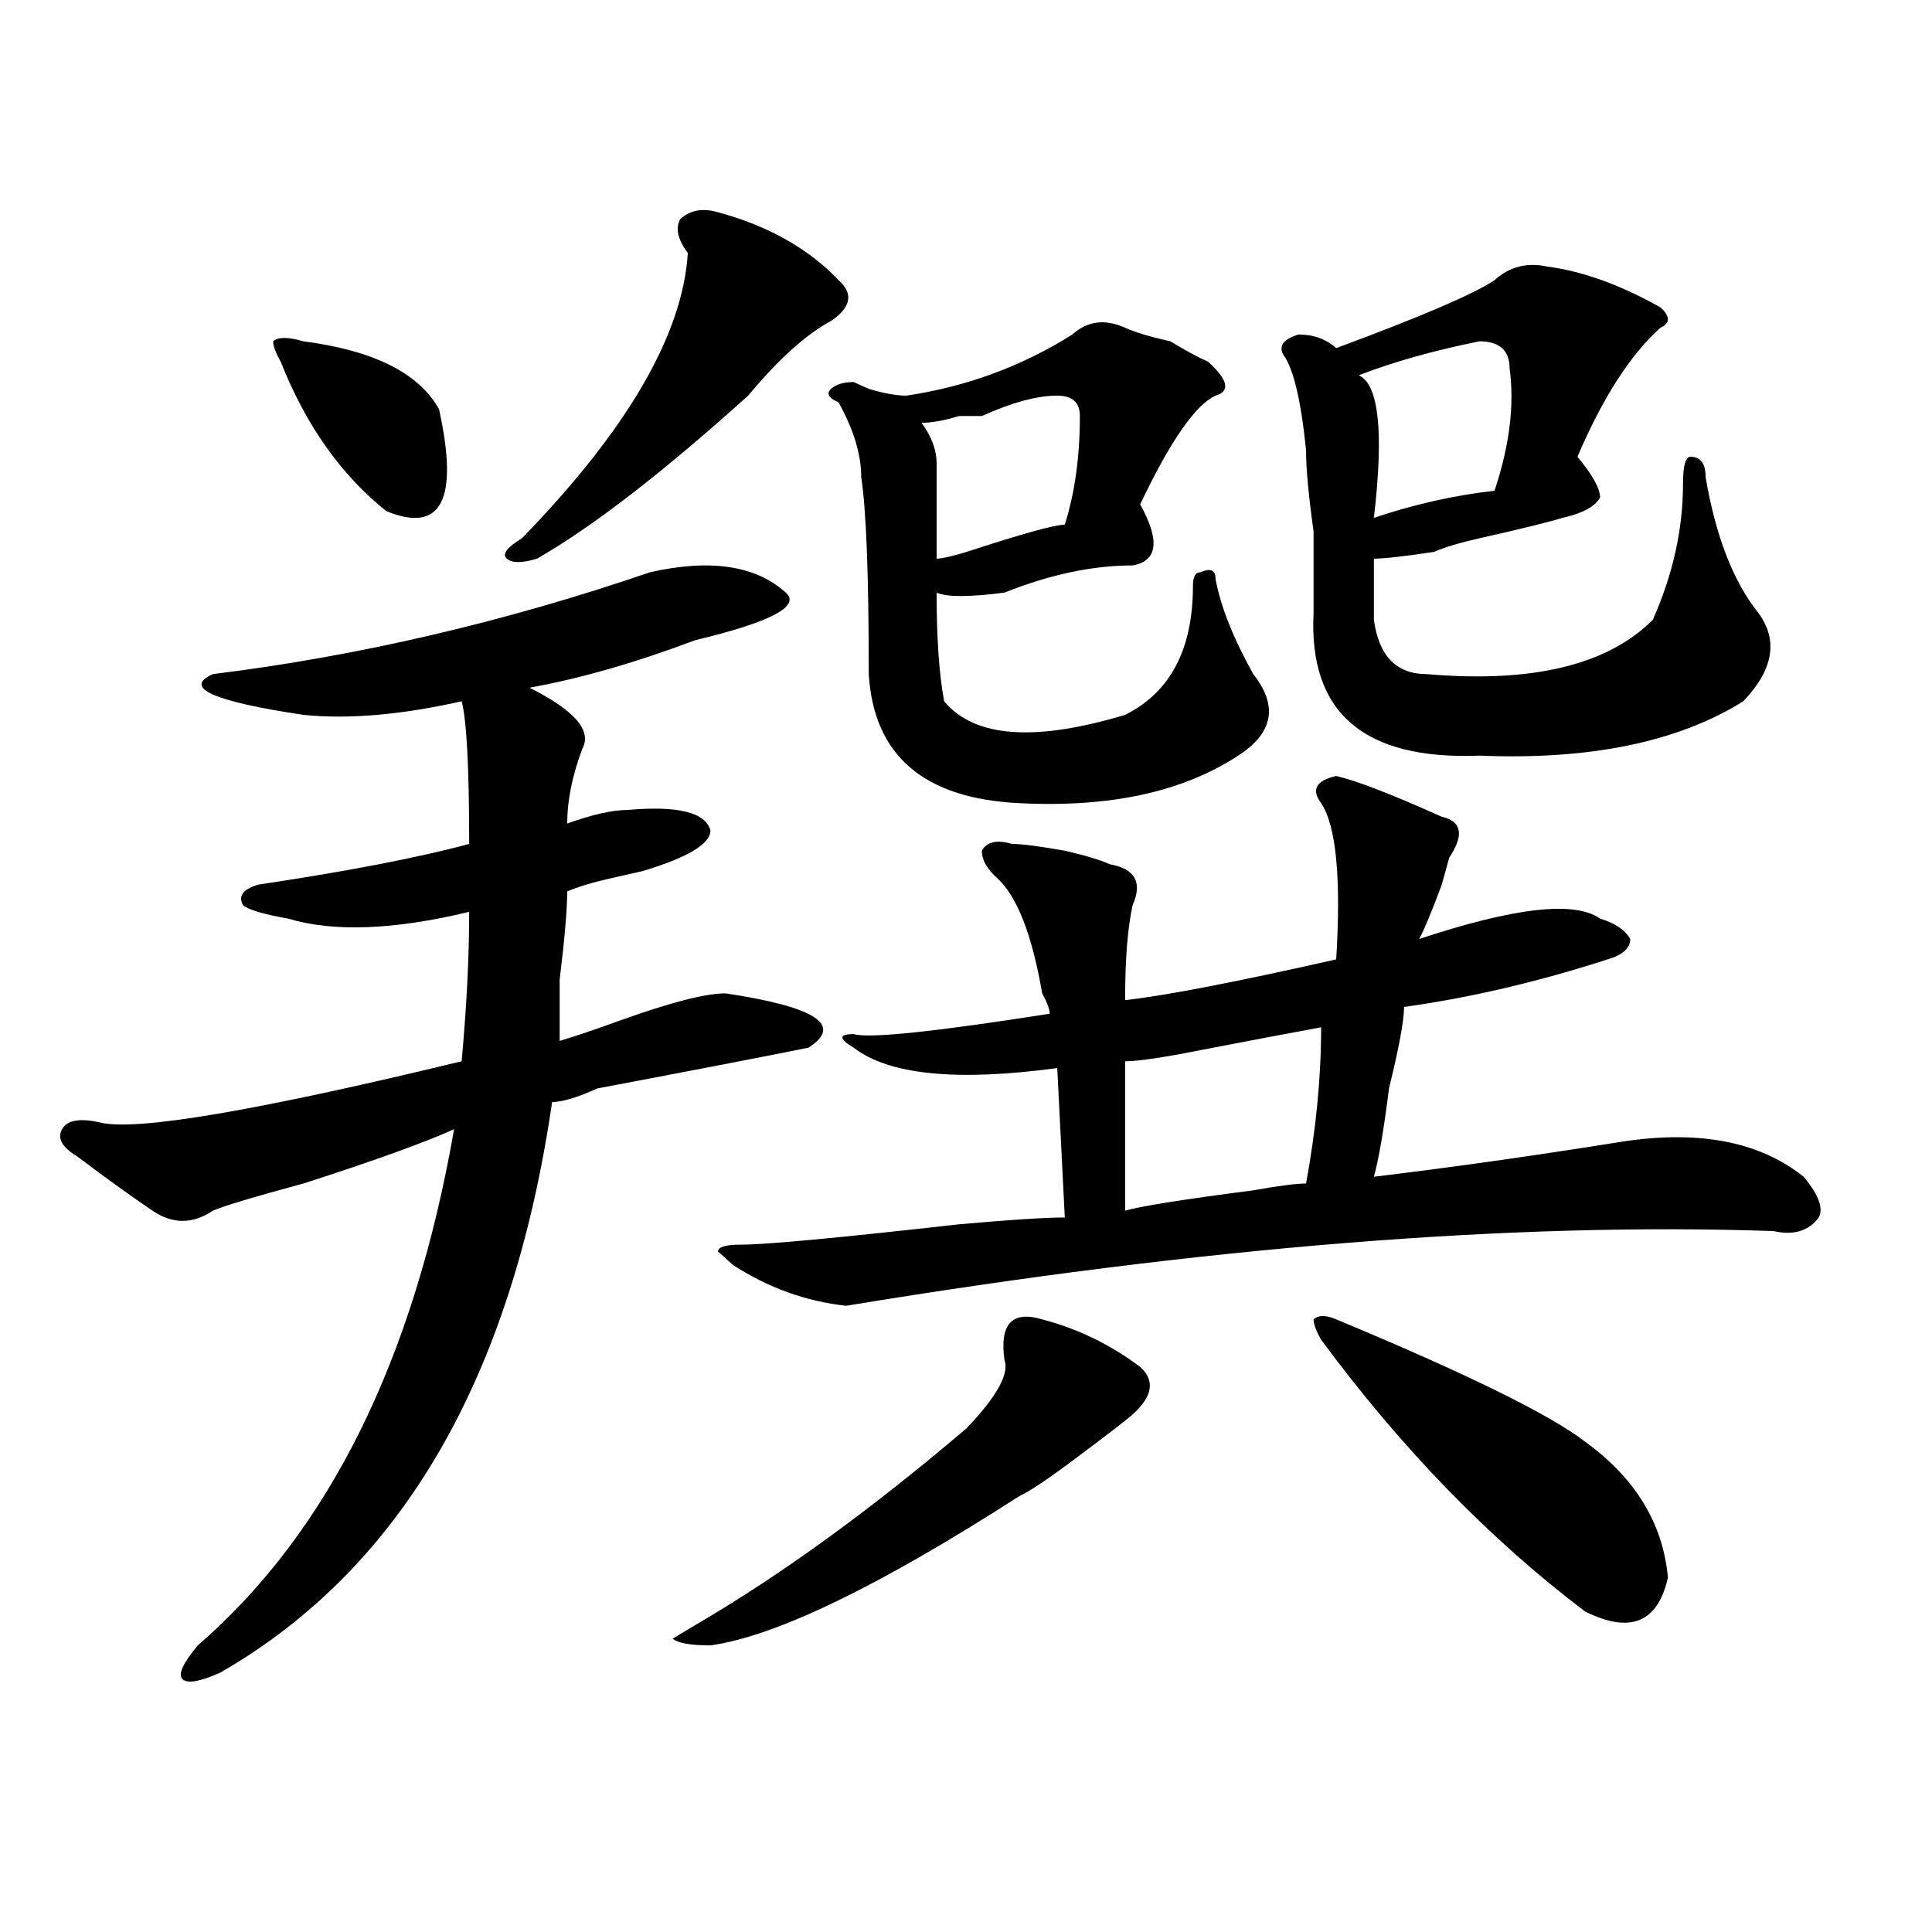
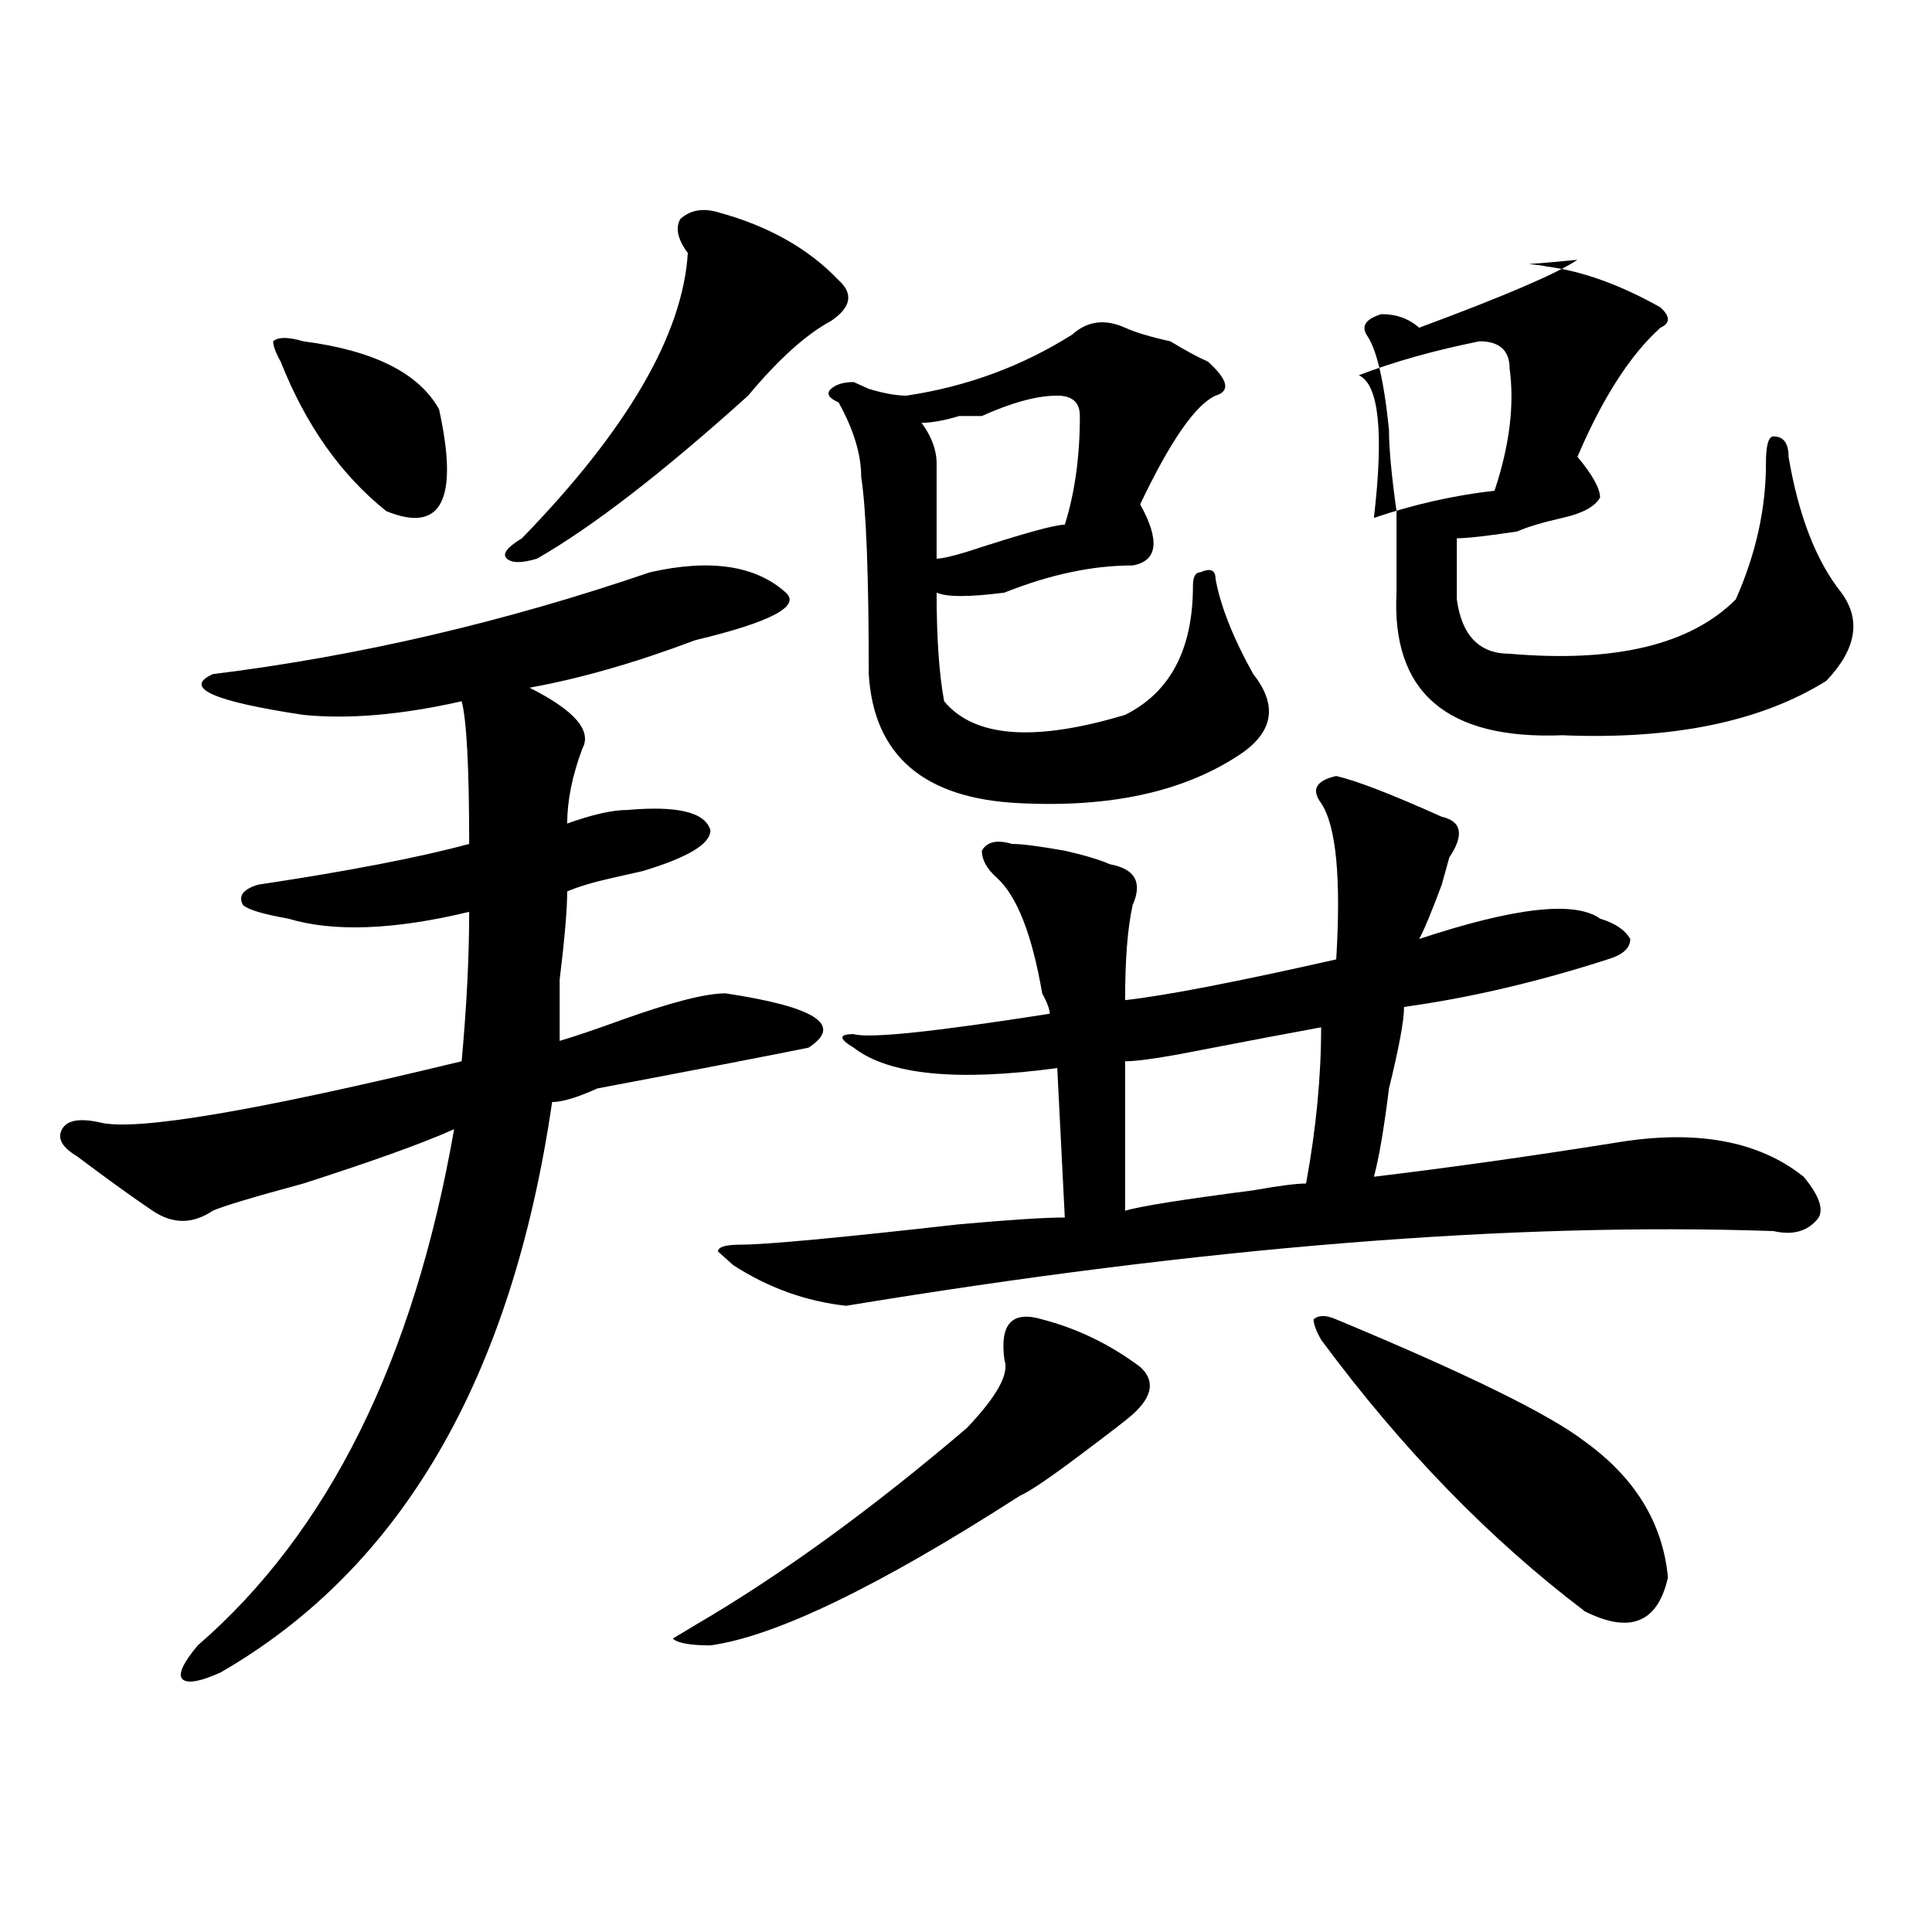
<svg xmlns="http://www.w3.org/2000/svg" version="1.1" id="图层_1" x="0px" y="0px" width="1000px" height="1000px" viewBox="0 0 1000 1000" enable-background="new 0 0 1000 1000" xml:space="preserve">
-   <path d="M336.504,296.188c31.219-7.031,54.633-3.516,70.242,10.547c7.805,7.031-7.805,15.271-46.828,24.609  c-31.219,11.756-59.876,19.94-85.852,24.609c23.414,11.756,32.499,22.303,27.316,31.641c-5.243,14.063-7.805,26.972-7.805,38.672  c12.987-4.669,23.414-7.031,31.219-7.031c25.976-2.307,40.304,1.209,42.926,10.547c0,7.031-11.707,14.063-35.121,21.094  l-15.609,3.516c-10.427,2.362-18.231,4.725-23.414,7.031c0,9.394-1.341,24.609-3.902,45.703c0,16.425,0,26.972,0,31.641  c7.805-2.307,18.171-5.822,31.219-10.547c25.976-9.338,44.206-14.063,54.633-14.063c46.828,7.031,61.097,16.425,42.926,28.125  c-23.414,4.725-59.876,11.756-109.266,21.094c-10.427,4.725-18.231,7.031-23.414,7.031  c-20.853,142.987-78.047,241.369-171.703,295.313c-10.427,4.669-16.95,5.822-19.512,3.516c-2.622-2.362,0-8.24,7.805-17.578  C169.983,793.1,214.19,704,235.043,584.469c-15.609,7.031-41.646,16.425-78.047,28.125c-26.036,7.031-41.646,11.756-46.828,14.063  c-10.427,7.031-20.853,7.031-31.219,0c-10.427-7.031-23.414-16.369-39.023-28.125c-7.805-4.669-10.427-9.338-7.805-14.063  c2.562-4.669,9.085-5.822,19.512-3.516c18.171,4.725,80.608-5.822,187.313-31.641c2.562-28.125,3.902-53.888,3.902-77.344  c-39.023,9.394-70.242,10.547-93.656,3.516c-13.048-2.307-20.853-4.669-23.414-7.031c-2.622-4.669,0-8.185,7.805-10.547  c46.828-7.031,83.229-14.063,109.266-21.094c0-39.825-1.341-64.435-3.902-73.828c-31.219,7.031-58.535,9.394-81.949,7.031  c-46.828-7.031-62.438-14.063-46.828-21.094C185.593,339.584,261.019,322.006,336.504,296.188z M156.996,176.656  c36.401,4.725,59.815,16.425,70.242,35.156c10.366,46.912,1.28,64.49-27.316,52.734c-23.414-18.731-41.646-44.494-54.633-77.344  c-2.622-4.669-3.902-8.185-3.902-10.547C143.948,174.35,149.191,174.35,156.996,176.656z M371.625,109.859  c25.976,7.031,46.828,18.787,62.438,35.156c7.805,7.031,6.464,14.063-3.902,21.094c-13.048,7.031-27.316,19.94-42.926,38.672  c-44.267,39.881-80.669,68.006-109.266,84.375c-7.805,2.362-13.048,2.362-15.609,0c-2.622-2.307,0-5.822,7.805-10.547  c54.633-56.25,83.229-105.469,85.852-147.656c-5.243-7.031-6.524-12.854-3.902-17.578  C357.296,108.706,363.82,107.553,371.625,109.859z M539.426,682.906c18.171,4.725,35.121,12.909,50.73,24.609  c7.805,7.031,6.464,15.271-3.902,24.609c-2.622,2.362-11.707,9.394-27.316,21.094c-15.609,11.756-26.036,18.787-31.219,21.094  c-72.864,46.856-126.216,72.619-159.996,77.344c-10.427,0-16.95-1.209-19.512-3.516l11.707-7.031  c44.206-25.818,91.034-59.766,140.484-101.953c15.609-16.369,22.073-28.125,19.512-35.156  C517.292,685.269,523.816,678.237,539.426,682.906z M691.617,401.656c10.366,2.362,28.597,9.394,54.633,21.094  c10.366,2.362,11.707,9.394,3.902,21.094l-3.902,14.063c-5.243,14.063-9.146,23.456-11.707,28.125  c49.39-16.369,80.608-19.885,93.656-10.547c7.805,2.362,12.987,5.878,15.609,10.547c0,4.725-3.902,8.24-11.707,10.547  c-36.462,11.756-71.583,19.94-105.363,24.609c0,7.031-2.622,21.094-7.805,42.188c-2.622,21.094-5.243,36.365-7.805,45.703  c39.023-4.669,80.608-10.547,124.875-17.578c41.585-7.031,74.145-1.153,97.559,17.578c7.805,9.394,10.366,16.425,7.805,21.094  c-5.243,7.031-13.048,9.394-23.414,7.031c-135.302-4.669-295.298,8.24-479.988,38.672c-20.853-2.307-40.364-9.338-58.535-21.094  l-7.805-7.031c0-2.307,3.902-3.516,11.707-3.516c12.987,0,50.73-3.516,113.168-10.547c25.976-2.307,44.206-3.516,54.633-3.516  l-3.902-77.344c-52.071,7.031-87.192,3.516-105.363-10.547c-7.805-4.669-7.805-7.031,0-7.031  c7.805,2.362,41.585-1.153,101.461-10.547c0-2.307-1.341-5.822-3.902-10.547c-5.243-30.432-13.048-50.372-23.414-59.766  c-5.243-4.669-7.805-9.338-7.805-14.063c2.562-4.669,7.805-5.822,15.609-3.516c5.183,0,14.269,1.209,27.316,3.516  c10.366,2.362,18.171,4.725,23.414,7.031c12.987,2.362,16.89,9.394,11.707,21.094c-2.622,11.756-3.902,28.125-3.902,49.219  c20.792-2.307,57.194-9.338,109.266-21.094c2.562-42.188,0-69.104-7.805-80.859C678.569,408.688,681.19,404.019,691.617,401.656z   M555.035,173.141c7.805-7.031,16.89-8.185,27.316-3.516c5.183,2.362,12.987,4.725,23.414,7.031  c7.805,4.725,14.269,8.24,19.512,10.547c10.366,9.394,11.707,15.271,3.902,17.578c-10.427,4.725-23.414,23.456-39.023,56.25  c10.366,18.787,9.085,29.334-3.902,31.641c-20.853,0-42.926,4.725-66.34,14.063c-18.231,2.362-29.938,2.362-35.121,0  c0,23.456,1.28,42.188,3.902,56.25c15.609,18.787,46.828,21.094,93.656,7.031c23.414-11.7,35.121-33.947,35.121-66.797  c0-4.669,1.28-7.031,3.902-7.031c5.183-2.307,7.805-1.153,7.805,3.516c2.562,14.063,9.085,30.487,19.512,49.219  c12.987,16.425,10.366,30.487-7.805,42.188c-28.657,18.787-66.34,26.972-113.168,24.609c-49.45-2.307-75.485-24.609-78.047-66.797  c0-51.525-1.341-85.528-3.902-101.953c0-11.7-3.902-24.609-11.707-38.672c-5.243-2.307-6.524-4.669-3.902-7.031  c2.562-2.307,6.464-3.516,11.707-3.516l7.805,3.516c7.805,2.362,14.269,3.516,19.512,3.516  C500.402,200.112,528.999,189.565,555.035,173.141z M547.23,204.781c-10.427,0-23.414,3.516-39.023,10.547  c-2.622,0-6.524,0-11.707,0c-7.805,2.362-14.329,3.516-19.512,3.516c5.183,7.031,7.805,14.063,7.805,21.094  c0,9.394,0,25.818,0,49.219c2.562,0,7.805-1.153,15.609-3.516c28.597-9.338,45.487-14.063,50.73-14.063  c5.183-16.369,7.805-35.156,7.805-56.25C558.938,208.297,555.035,204.781,547.23,204.781z M683.813,531.734  c-13.048,2.362-37.743,7.031-74.145,14.063c-13.048,2.362-22.134,3.516-27.316,3.516v77.344c7.805-2.307,29.878-5.822,66.34-10.547  c12.987-2.307,22.073-3.516,27.316-3.516C681.19,584.469,683.813,557.553,683.813,531.734z M800.883,137.984  c18.171,2.362,37.683,9.394,58.535,21.094c5.183,4.725,5.183,8.24,0,10.547c-15.609,14.063-29.938,36.365-42.926,66.797  c7.805,9.394,11.707,16.425,11.707,21.094c-2.622,4.725-9.146,8.24-19.512,10.547c-7.805,2.362-22.134,5.878-42.926,10.547  c-10.427,2.362-18.231,4.725-23.414,7.031c-15.609,2.362-26.036,3.516-31.219,3.516c0,16.425,0,26.972,0,31.641  c2.562,18.787,11.707,28.125,27.316,28.125c54.633,4.725,93.656-4.669,117.07-28.125c10.366-23.4,15.609-46.856,15.609-70.313  c0-9.338,1.28-14.063,3.902-14.063c5.183,0,7.805,3.516,7.805,10.547c5.183,30.487,14.269,53.943,27.316,70.313  c10.366,14.063,7.805,29.334-7.805,45.703c-33.841,21.094-79.388,30.487-136.582,28.125c-59.876,2.362-88.474-22.247-85.852-73.828  c0-9.338,0-23.4,0-42.188c-2.622-18.731-3.902-32.794-3.902-42.188c-2.622-25.763-6.524-42.188-11.707-49.219  c-2.622-4.669,0-8.185,7.805-10.547c7.805,0,14.269,2.362,19.512,7.031c44.206-16.369,71.522-28.125,81.949-35.156  C781.371,137.984,790.456,135.678,800.883,137.984z M683.813,693.453c-2.622-4.669-3.902-8.185-3.902-10.547  c2.562-2.307,6.464-2.307,11.707,0c67.62,28.125,110.546,49.219,128.777,63.281c25.976,18.787,40.304,42.188,42.926,70.313  c-5.243,23.4-19.512,29.278-42.926,17.578C770.944,796.615,725.397,749.703,683.813,693.453z M765.762,176.656  c-23.414,4.725-44.267,10.547-62.438,17.578c10.366,4.725,12.987,29.334,7.805,73.828c20.792-7.031,41.585-11.7,62.438-14.063  c7.805-23.4,10.366-44.494,7.805-63.281C781.371,181.381,776.128,176.656,765.762,176.656z" />
+   <path d="M336.504,296.188c31.219-7.031,54.633-3.516,70.242,10.547c7.805,7.031-7.805,15.271-46.828,24.609  c-31.219,11.756-59.876,19.94-85.852,24.609c23.414,11.756,32.499,22.303,27.316,31.641c-5.243,14.063-7.805,26.972-7.805,38.672  c12.987-4.669,23.414-7.031,31.219-7.031c25.976-2.307,40.304,1.209,42.926,10.547c0,7.031-11.707,14.063-35.121,21.094  l-15.609,3.516c-10.427,2.362-18.231,4.725-23.414,7.031c0,9.394-1.341,24.609-3.902,45.703c0,16.425,0,26.972,0,31.641  c7.805-2.307,18.171-5.822,31.219-10.547c25.976-9.338,44.206-14.063,54.633-14.063c46.828,7.031,61.097,16.425,42.926,28.125  c-23.414,4.725-59.876,11.756-109.266,21.094c-10.427,4.725-18.231,7.031-23.414,7.031  c-20.853,142.987-78.047,241.369-171.703,295.313c-10.427,4.669-16.95,5.822-19.512,3.516c-2.622-2.362,0-8.24,7.805-17.578  C169.983,793.1,214.19,704,235.043,584.469c-15.609,7.031-41.646,16.425-78.047,28.125c-26.036,7.031-41.646,11.756-46.828,14.063  c-10.427,7.031-20.853,7.031-31.219,0c-10.427-7.031-23.414-16.369-39.023-28.125c-7.805-4.669-10.427-9.338-7.805-14.063  c2.562-4.669,9.085-5.822,19.512-3.516c18.171,4.725,80.608-5.822,187.313-31.641c2.562-28.125,3.902-53.888,3.902-77.344  c-39.023,9.394-70.242,10.547-93.656,3.516c-13.048-2.307-20.853-4.669-23.414-7.031c-2.622-4.669,0-8.185,7.805-10.547  c46.828-7.031,83.229-14.063,109.266-21.094c0-39.825-1.341-64.435-3.902-73.828c-31.219,7.031-58.535,9.394-81.949,7.031  c-46.828-7.031-62.438-14.063-46.828-21.094C185.593,339.584,261.019,322.006,336.504,296.188z M156.996,176.656  c36.401,4.725,59.815,16.425,70.242,35.156c10.366,46.912,1.28,64.49-27.316,52.734c-23.414-18.731-41.646-44.494-54.633-77.344  c-2.622-4.669-3.902-8.185-3.902-10.547C143.948,174.35,149.191,174.35,156.996,176.656z M371.625,109.859  c25.976,7.031,46.828,18.787,62.438,35.156c7.805,7.031,6.464,14.063-3.902,21.094c-13.048,7.031-27.316,19.94-42.926,38.672  c-44.267,39.881-80.669,68.006-109.266,84.375c-7.805,2.362-13.048,2.362-15.609,0c-2.622-2.307,0-5.822,7.805-10.547  c54.633-56.25,83.229-105.469,85.852-147.656c-5.243-7.031-6.524-12.854-3.902-17.578  C357.296,108.706,363.82,107.553,371.625,109.859z M539.426,682.906c18.171,4.725,35.121,12.909,50.73,24.609  c7.805,7.031,6.464,15.271-3.902,24.609c-2.622,2.362-11.707,9.394-27.316,21.094c-15.609,11.756-26.036,18.787-31.219,21.094  c-72.864,46.856-126.216,72.619-159.996,77.344c-10.427,0-16.95-1.209-19.512-3.516l11.707-7.031  c44.206-25.818,91.034-59.766,140.484-101.953c15.609-16.369,22.073-28.125,19.512-35.156  C517.292,685.269,523.816,678.237,539.426,682.906z M691.617,401.656c10.366,2.362,28.597,9.394,54.633,21.094  c10.366,2.362,11.707,9.394,3.902,21.094l-3.902,14.063c-5.243,14.063-9.146,23.456-11.707,28.125  c49.39-16.369,80.608-19.885,93.656-10.547c7.805,2.362,12.987,5.878,15.609,10.547c0,4.725-3.902,8.24-11.707,10.547  c-36.462,11.756-71.583,19.94-105.363,24.609c0,7.031-2.622,21.094-7.805,42.188c-2.622,21.094-5.243,36.365-7.805,45.703  c39.023-4.669,80.608-10.547,124.875-17.578c41.585-7.031,74.145-1.153,97.559,17.578c7.805,9.394,10.366,16.425,7.805,21.094  c-5.243,7.031-13.048,9.394-23.414,7.031c-135.302-4.669-295.298,8.24-479.988,38.672c-20.853-2.307-40.364-9.338-58.535-21.094  l-7.805-7.031c0-2.307,3.902-3.516,11.707-3.516c12.987,0,50.73-3.516,113.168-10.547c25.976-2.307,44.206-3.516,54.633-3.516  l-3.902-77.344c-52.071,7.031-87.192,3.516-105.363-10.547c-7.805-4.669-7.805-7.031,0-7.031  c7.805,2.362,41.585-1.153,101.461-10.547c0-2.307-1.341-5.822-3.902-10.547c-5.243-30.432-13.048-50.372-23.414-59.766  c-5.243-4.669-7.805-9.338-7.805-14.063c2.562-4.669,7.805-5.822,15.609-3.516c5.183,0,14.269,1.209,27.316,3.516  c10.366,2.362,18.171,4.725,23.414,7.031c12.987,2.362,16.89,9.394,11.707,21.094c-2.622,11.756-3.902,28.125-3.902,49.219  c20.792-2.307,57.194-9.338,109.266-21.094c2.562-42.188,0-69.104-7.805-80.859C678.569,408.688,681.19,404.019,691.617,401.656z   M555.035,173.141c7.805-7.031,16.89-8.185,27.316-3.516c5.183,2.362,12.987,4.725,23.414,7.031  c7.805,4.725,14.269,8.24,19.512,10.547c10.366,9.394,11.707,15.271,3.902,17.578c-10.427,4.725-23.414,23.456-39.023,56.25  c10.366,18.787,9.085,29.334-3.902,31.641c-20.853,0-42.926,4.725-66.34,14.063c-18.231,2.362-29.938,2.362-35.121,0  c0,23.456,1.28,42.188,3.902,56.25c15.609,18.787,46.828,21.094,93.656,7.031c23.414-11.7,35.121-33.947,35.121-66.797  c0-4.669,1.28-7.031,3.902-7.031c5.183-2.307,7.805-1.153,7.805,3.516c2.562,14.063,9.085,30.487,19.512,49.219  c12.987,16.425,10.366,30.487-7.805,42.188c-28.657,18.787-66.34,26.972-113.168,24.609c-49.45-2.307-75.485-24.609-78.047-66.797  c0-51.525-1.341-85.528-3.902-101.953c0-11.7-3.902-24.609-11.707-38.672c-5.243-2.307-6.524-4.669-3.902-7.031  c2.562-2.307,6.464-3.516,11.707-3.516l7.805,3.516c7.805,2.362,14.269,3.516,19.512,3.516  C500.402,200.112,528.999,189.565,555.035,173.141z M547.23,204.781c-10.427,0-23.414,3.516-39.023,10.547  c-2.622,0-6.524,0-11.707,0c-7.805,2.362-14.329,3.516-19.512,3.516c5.183,7.031,7.805,14.063,7.805,21.094  c0,9.394,0,25.818,0,49.219c2.562,0,7.805-1.153,15.609-3.516c28.597-9.338,45.487-14.063,50.73-14.063  c5.183-16.369,7.805-35.156,7.805-56.25C558.938,208.297,555.035,204.781,547.23,204.781z M683.813,531.734  c-13.048,2.362-37.743,7.031-74.145,14.063c-13.048,2.362-22.134,3.516-27.316,3.516v77.344c7.805-2.307,29.878-5.822,66.34-10.547  c12.987-2.307,22.073-3.516,27.316-3.516C681.19,584.469,683.813,557.553,683.813,531.734z M800.883,137.984  c18.171,2.362,37.683,9.394,58.535,21.094c5.183,4.725,5.183,8.24,0,10.547c-15.609,14.063-29.938,36.365-42.926,66.797  c7.805,9.394,11.707,16.425,11.707,21.094c-2.622,4.725-9.146,8.24-19.512,10.547c-10.427,2.362-18.231,4.725-23.414,7.031c-15.609,2.362-26.036,3.516-31.219,3.516c0,16.425,0,26.972,0,31.641  c2.562,18.787,11.707,28.125,27.316,28.125c54.633,4.725,93.656-4.669,117.07-28.125c10.366-23.4,15.609-46.856,15.609-70.313  c0-9.338,1.28-14.063,3.902-14.063c5.183,0,7.805,3.516,7.805,10.547c5.183,30.487,14.269,53.943,27.316,70.313  c10.366,14.063,7.805,29.334-7.805,45.703c-33.841,21.094-79.388,30.487-136.582,28.125c-59.876,2.362-88.474-22.247-85.852-73.828  c0-9.338,0-23.4,0-42.188c-2.622-18.731-3.902-32.794-3.902-42.188c-2.622-25.763-6.524-42.188-11.707-49.219  c-2.622-4.669,0-8.185,7.805-10.547c7.805,0,14.269,2.362,19.512,7.031c44.206-16.369,71.522-28.125,81.949-35.156  C781.371,137.984,790.456,135.678,800.883,137.984z M683.813,693.453c-2.622-4.669-3.902-8.185-3.902-10.547  c2.562-2.307,6.464-2.307,11.707,0c67.62,28.125,110.546,49.219,128.777,63.281c25.976,18.787,40.304,42.188,42.926,70.313  c-5.243,23.4-19.512,29.278-42.926,17.578C770.944,796.615,725.397,749.703,683.813,693.453z M765.762,176.656  c-23.414,4.725-44.267,10.547-62.438,17.578c10.366,4.725,12.987,29.334,7.805,73.828c20.792-7.031,41.585-11.7,62.438-14.063  c7.805-23.4,10.366-44.494,7.805-63.281C781.371,181.381,776.128,176.656,765.762,176.656z" />
</svg>